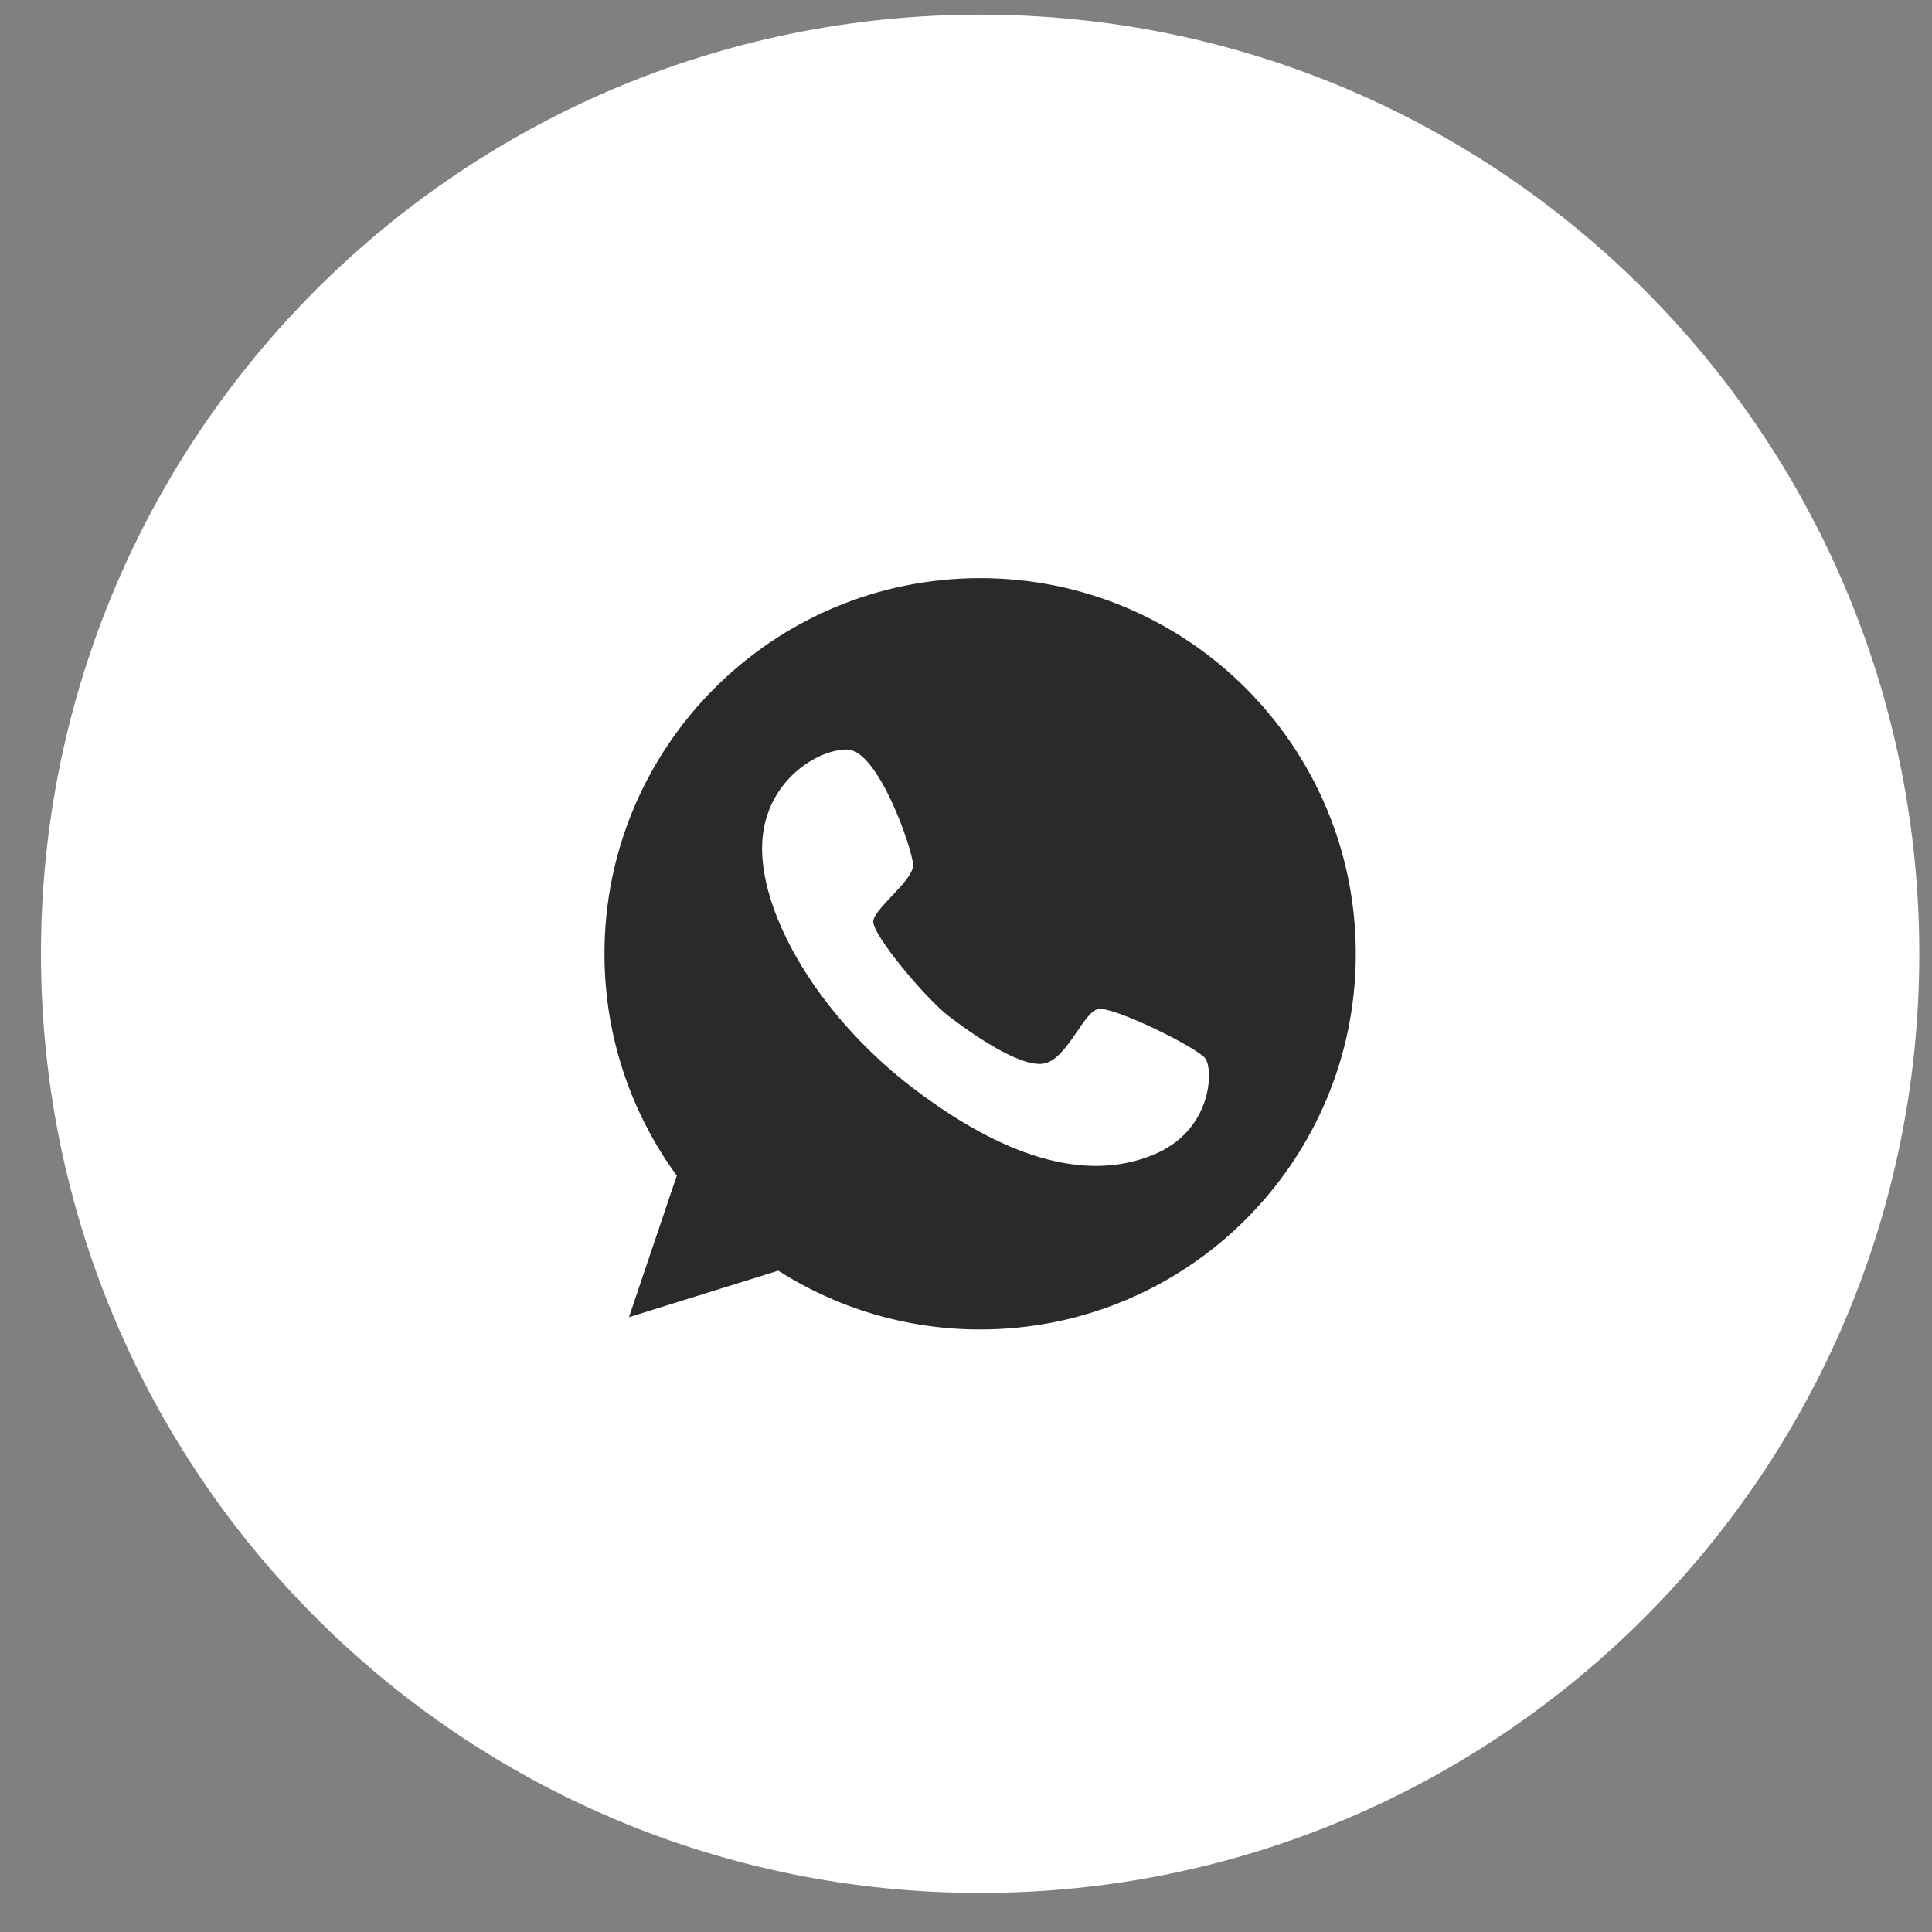
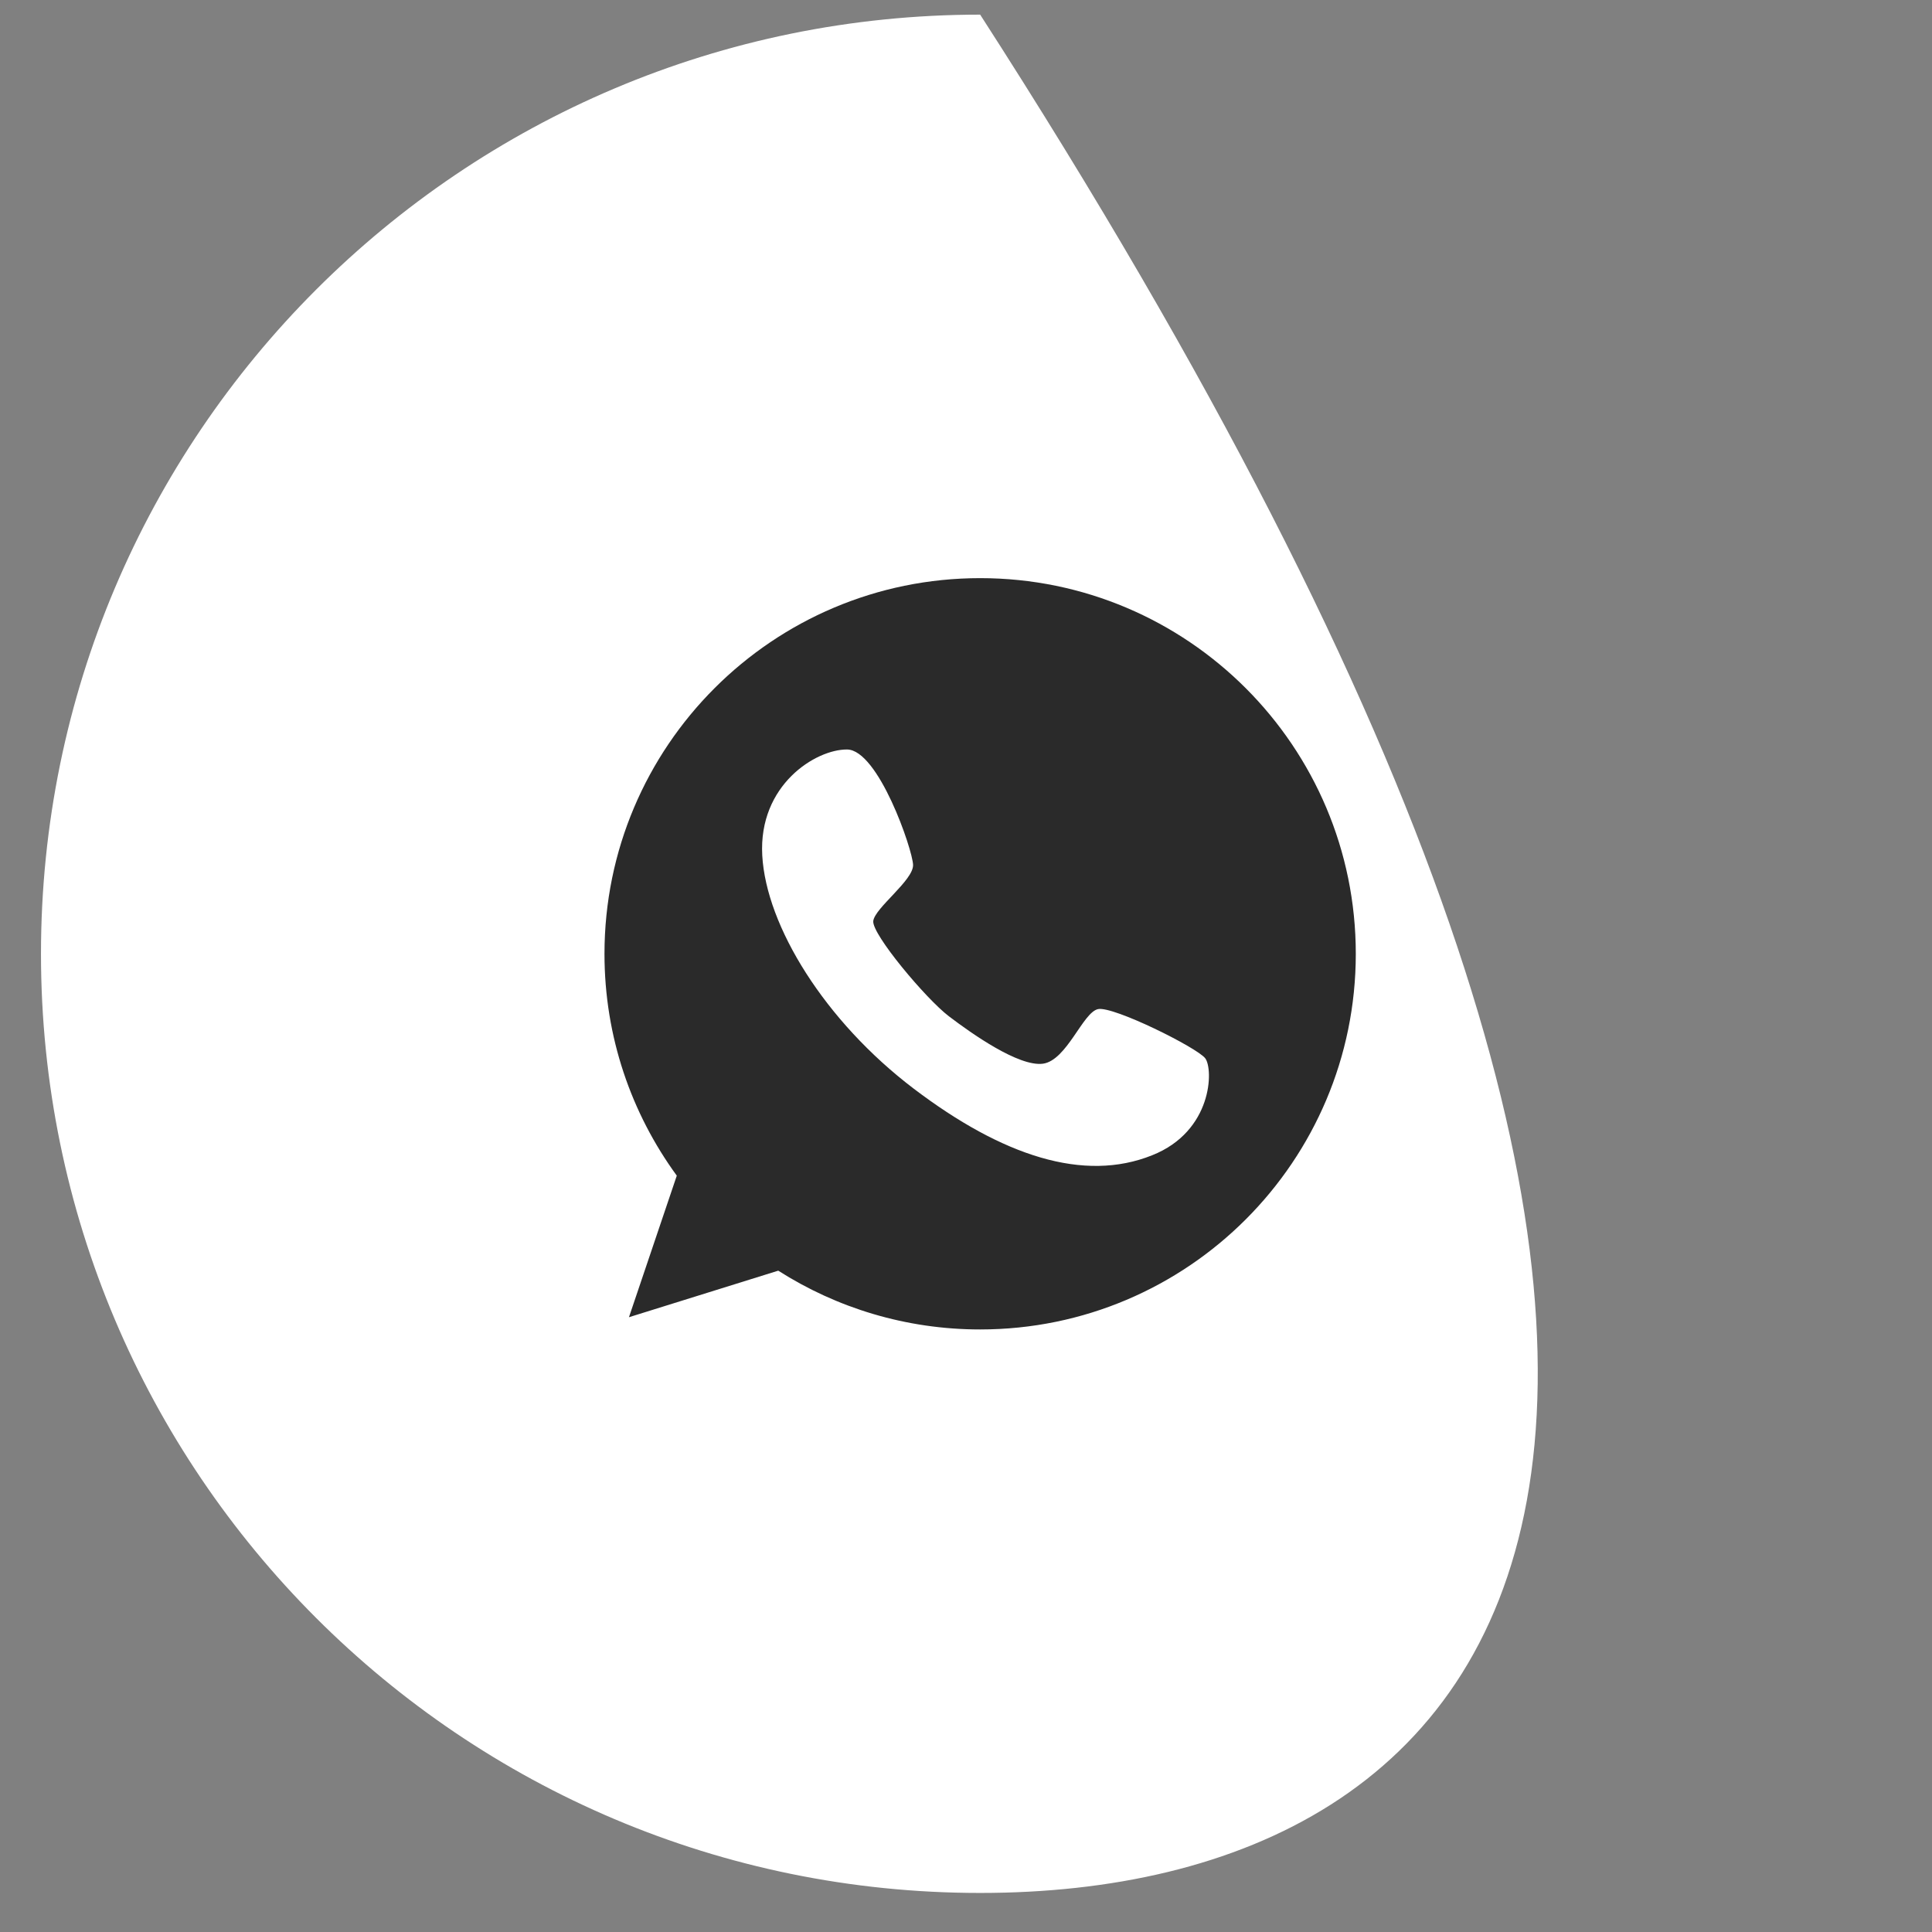
<svg xmlns="http://www.w3.org/2000/svg" width="33" height="33" viewBox="0 0 33 33" fill="none">
  <rect x="0" y="0" width="33" height="33" fill="#808080" stroke="none" />
  <g data-figma-bg-blur-radius="12.8333">
-     <path d="M0.7 16.292C0.7 7.432 7.882 0.25 16.742 0.25C25.601 0.25 32.783 7.432 32.783 16.292C32.783 25.151 25.601 32.333 16.742 32.333C7.882 32.333 0.7 25.151 0.7 16.292Z" fill="white" />
+     <path d="M0.7 16.292C0.7 7.432 7.882 0.25 16.742 0.25C32.783 25.151 25.601 32.333 16.742 32.333C7.882 32.333 0.7 25.151 0.7 16.292Z" fill="white" />
    <path d="M16.742 9.875C13.199 9.875 10.325 12.749 10.325 16.292C10.325 17.71 10.784 19.017 11.56 20.081L10.743 22.499L13.293 21.704C14.289 22.339 15.473 22.708 16.742 22.708C20.284 22.708 23.158 19.834 23.158 16.292C23.158 12.749 20.284 9.875 16.742 9.875ZM19.679 19.733C18.515 20.2 17.126 19.748 15.607 18.595C14.088 17.441 13.087 15.818 13.02 14.612C12.953 13.406 13.935 12.798 14.468 12.802C15.002 12.805 15.588 14.511 15.596 14.773C15.603 15.037 14.942 15.508 14.916 15.732C14.89 15.956 15.816 17.061 16.208 17.359C16.596 17.654 17.399 18.222 17.813 18.169C18.224 18.113 18.496 17.288 18.757 17.236C19.019 17.184 20.445 17.893 20.586 18.076C20.728 18.263 20.713 19.323 19.679 19.733Z" fill="#2A2A2A" />
  </g>
  <defs>
    <clipPath id="bgblur_0_2006_1145_clip_path" transform="translate(12.133 12.583)">
-       <path d="M0.7 16.292C0.7 7.432 7.882 0.25 16.742 0.25C25.601 0.25 32.783 7.432 32.783 16.292C32.783 25.151 25.601 32.333 16.742 32.333C7.882 32.333 0.7 25.151 0.7 16.292Z" />
-     </clipPath>
+       </clipPath>
  </defs>
</svg>